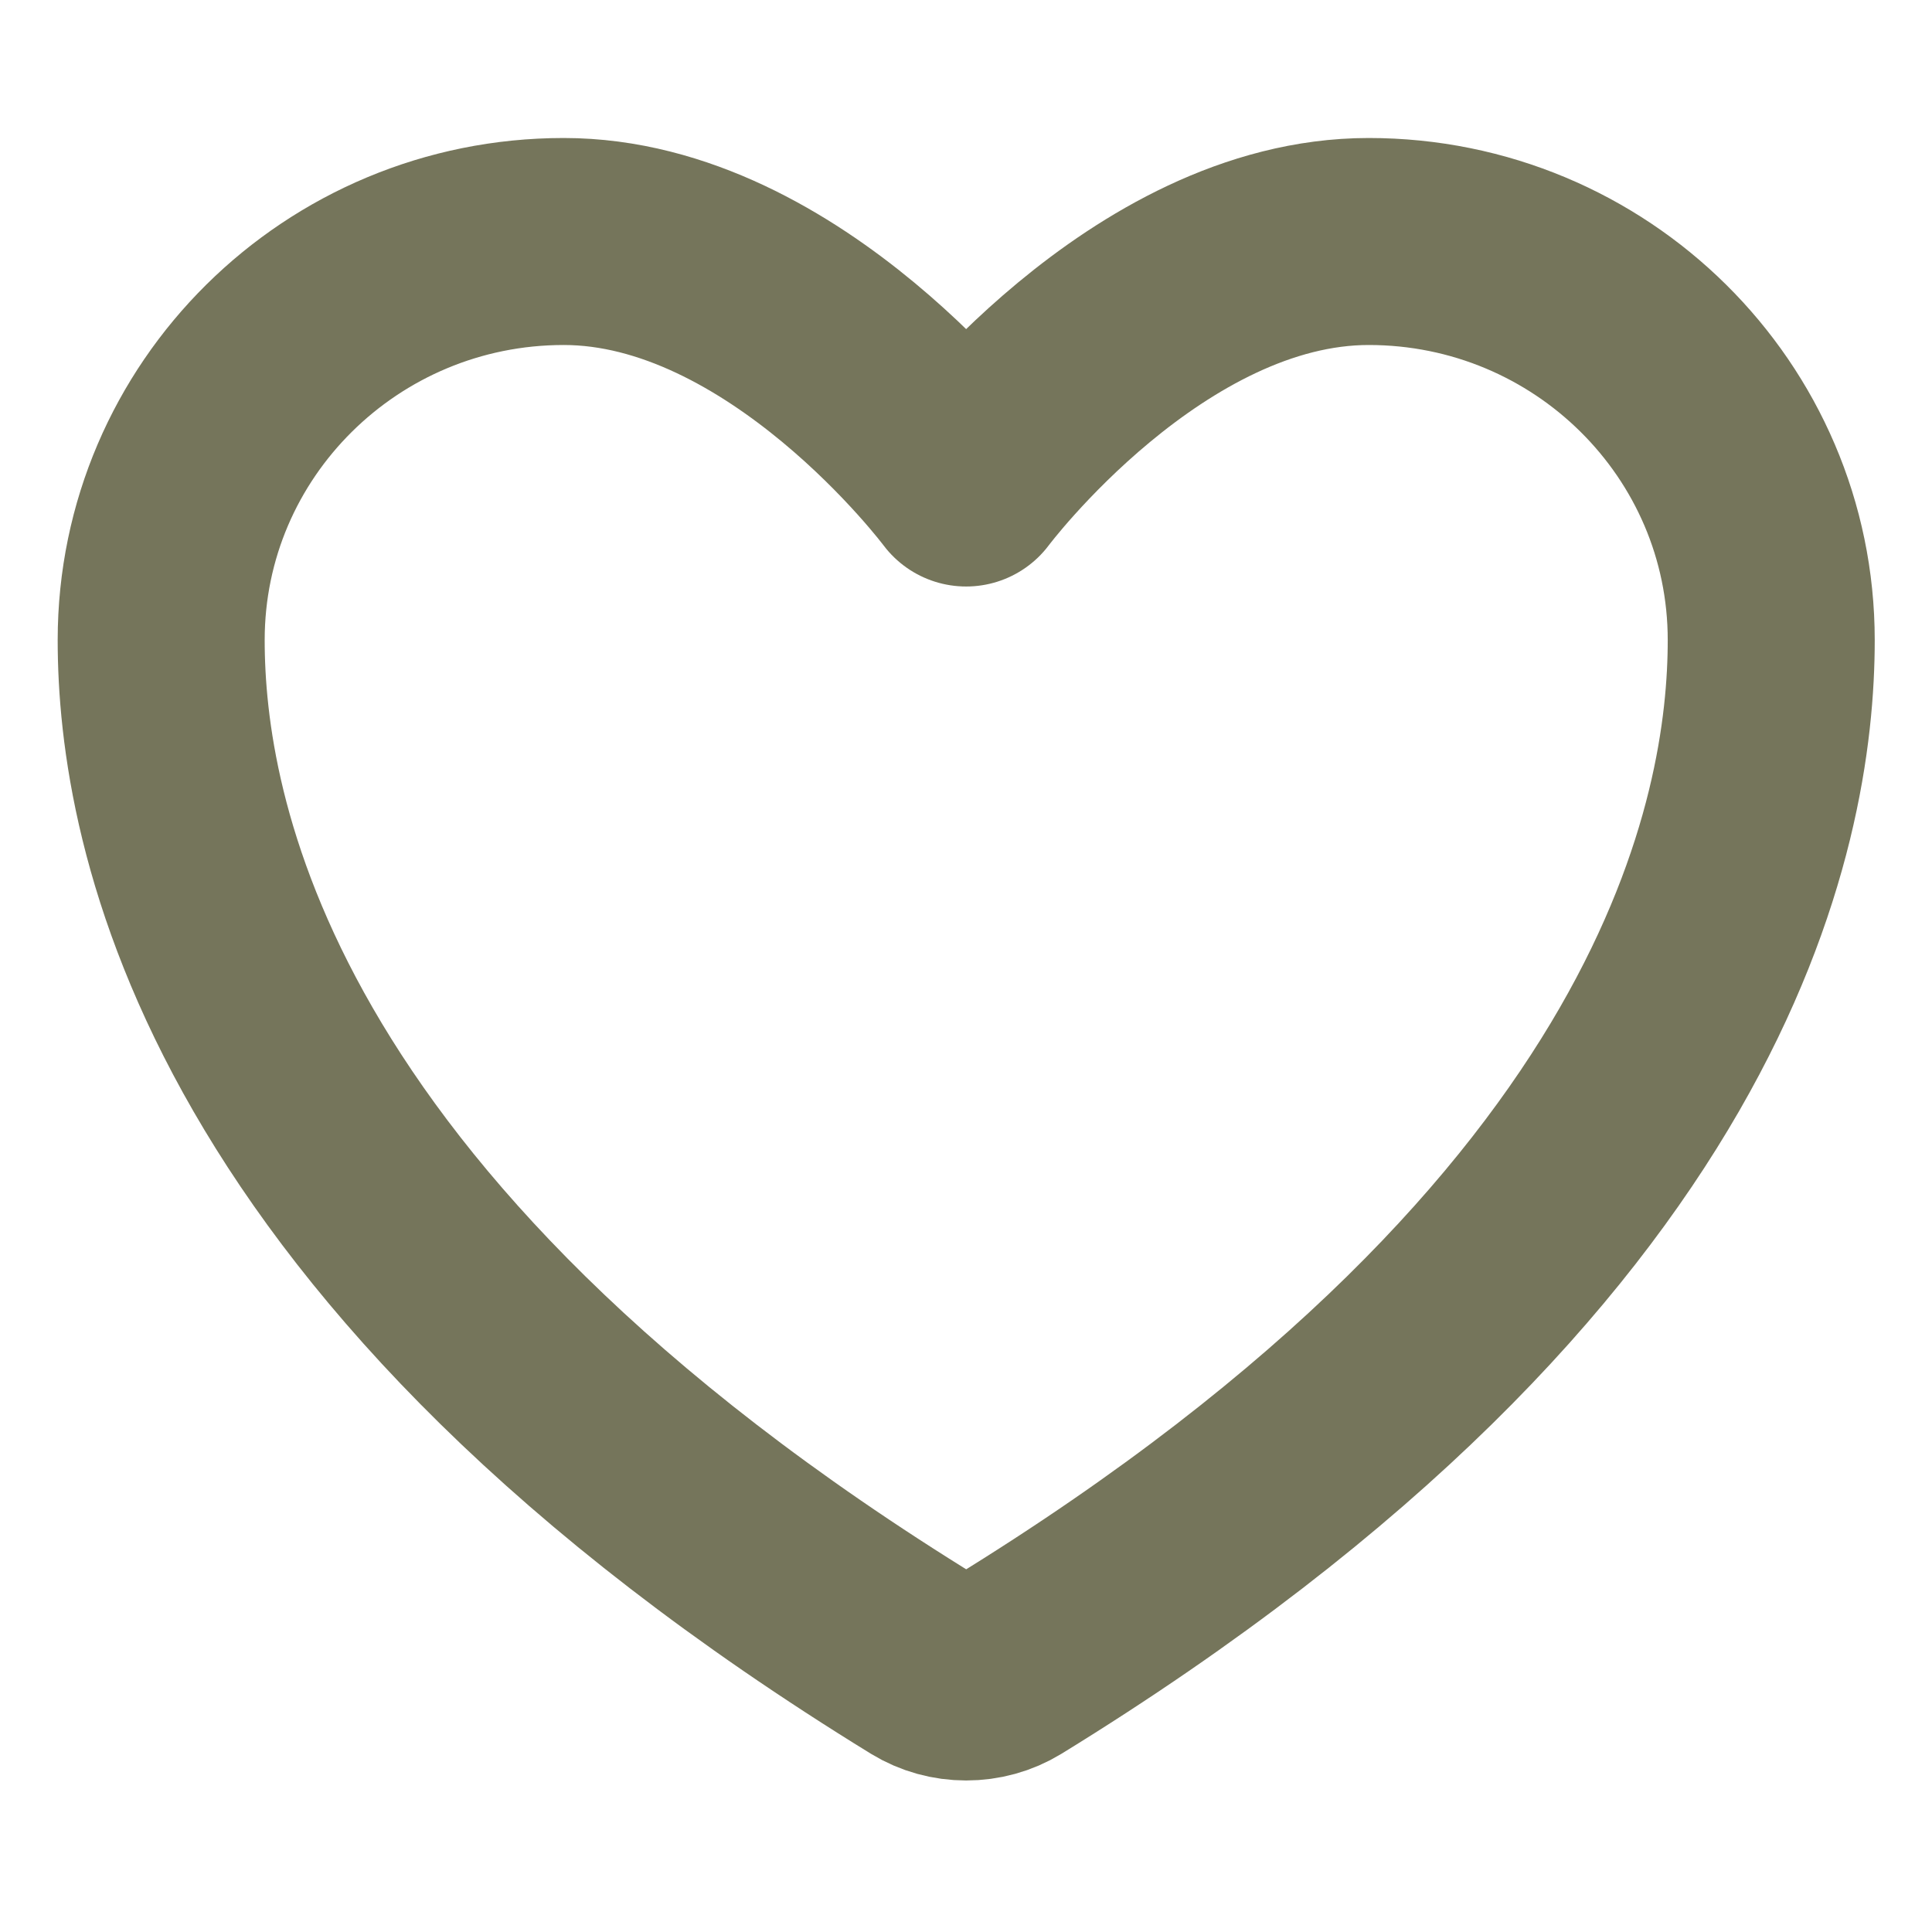
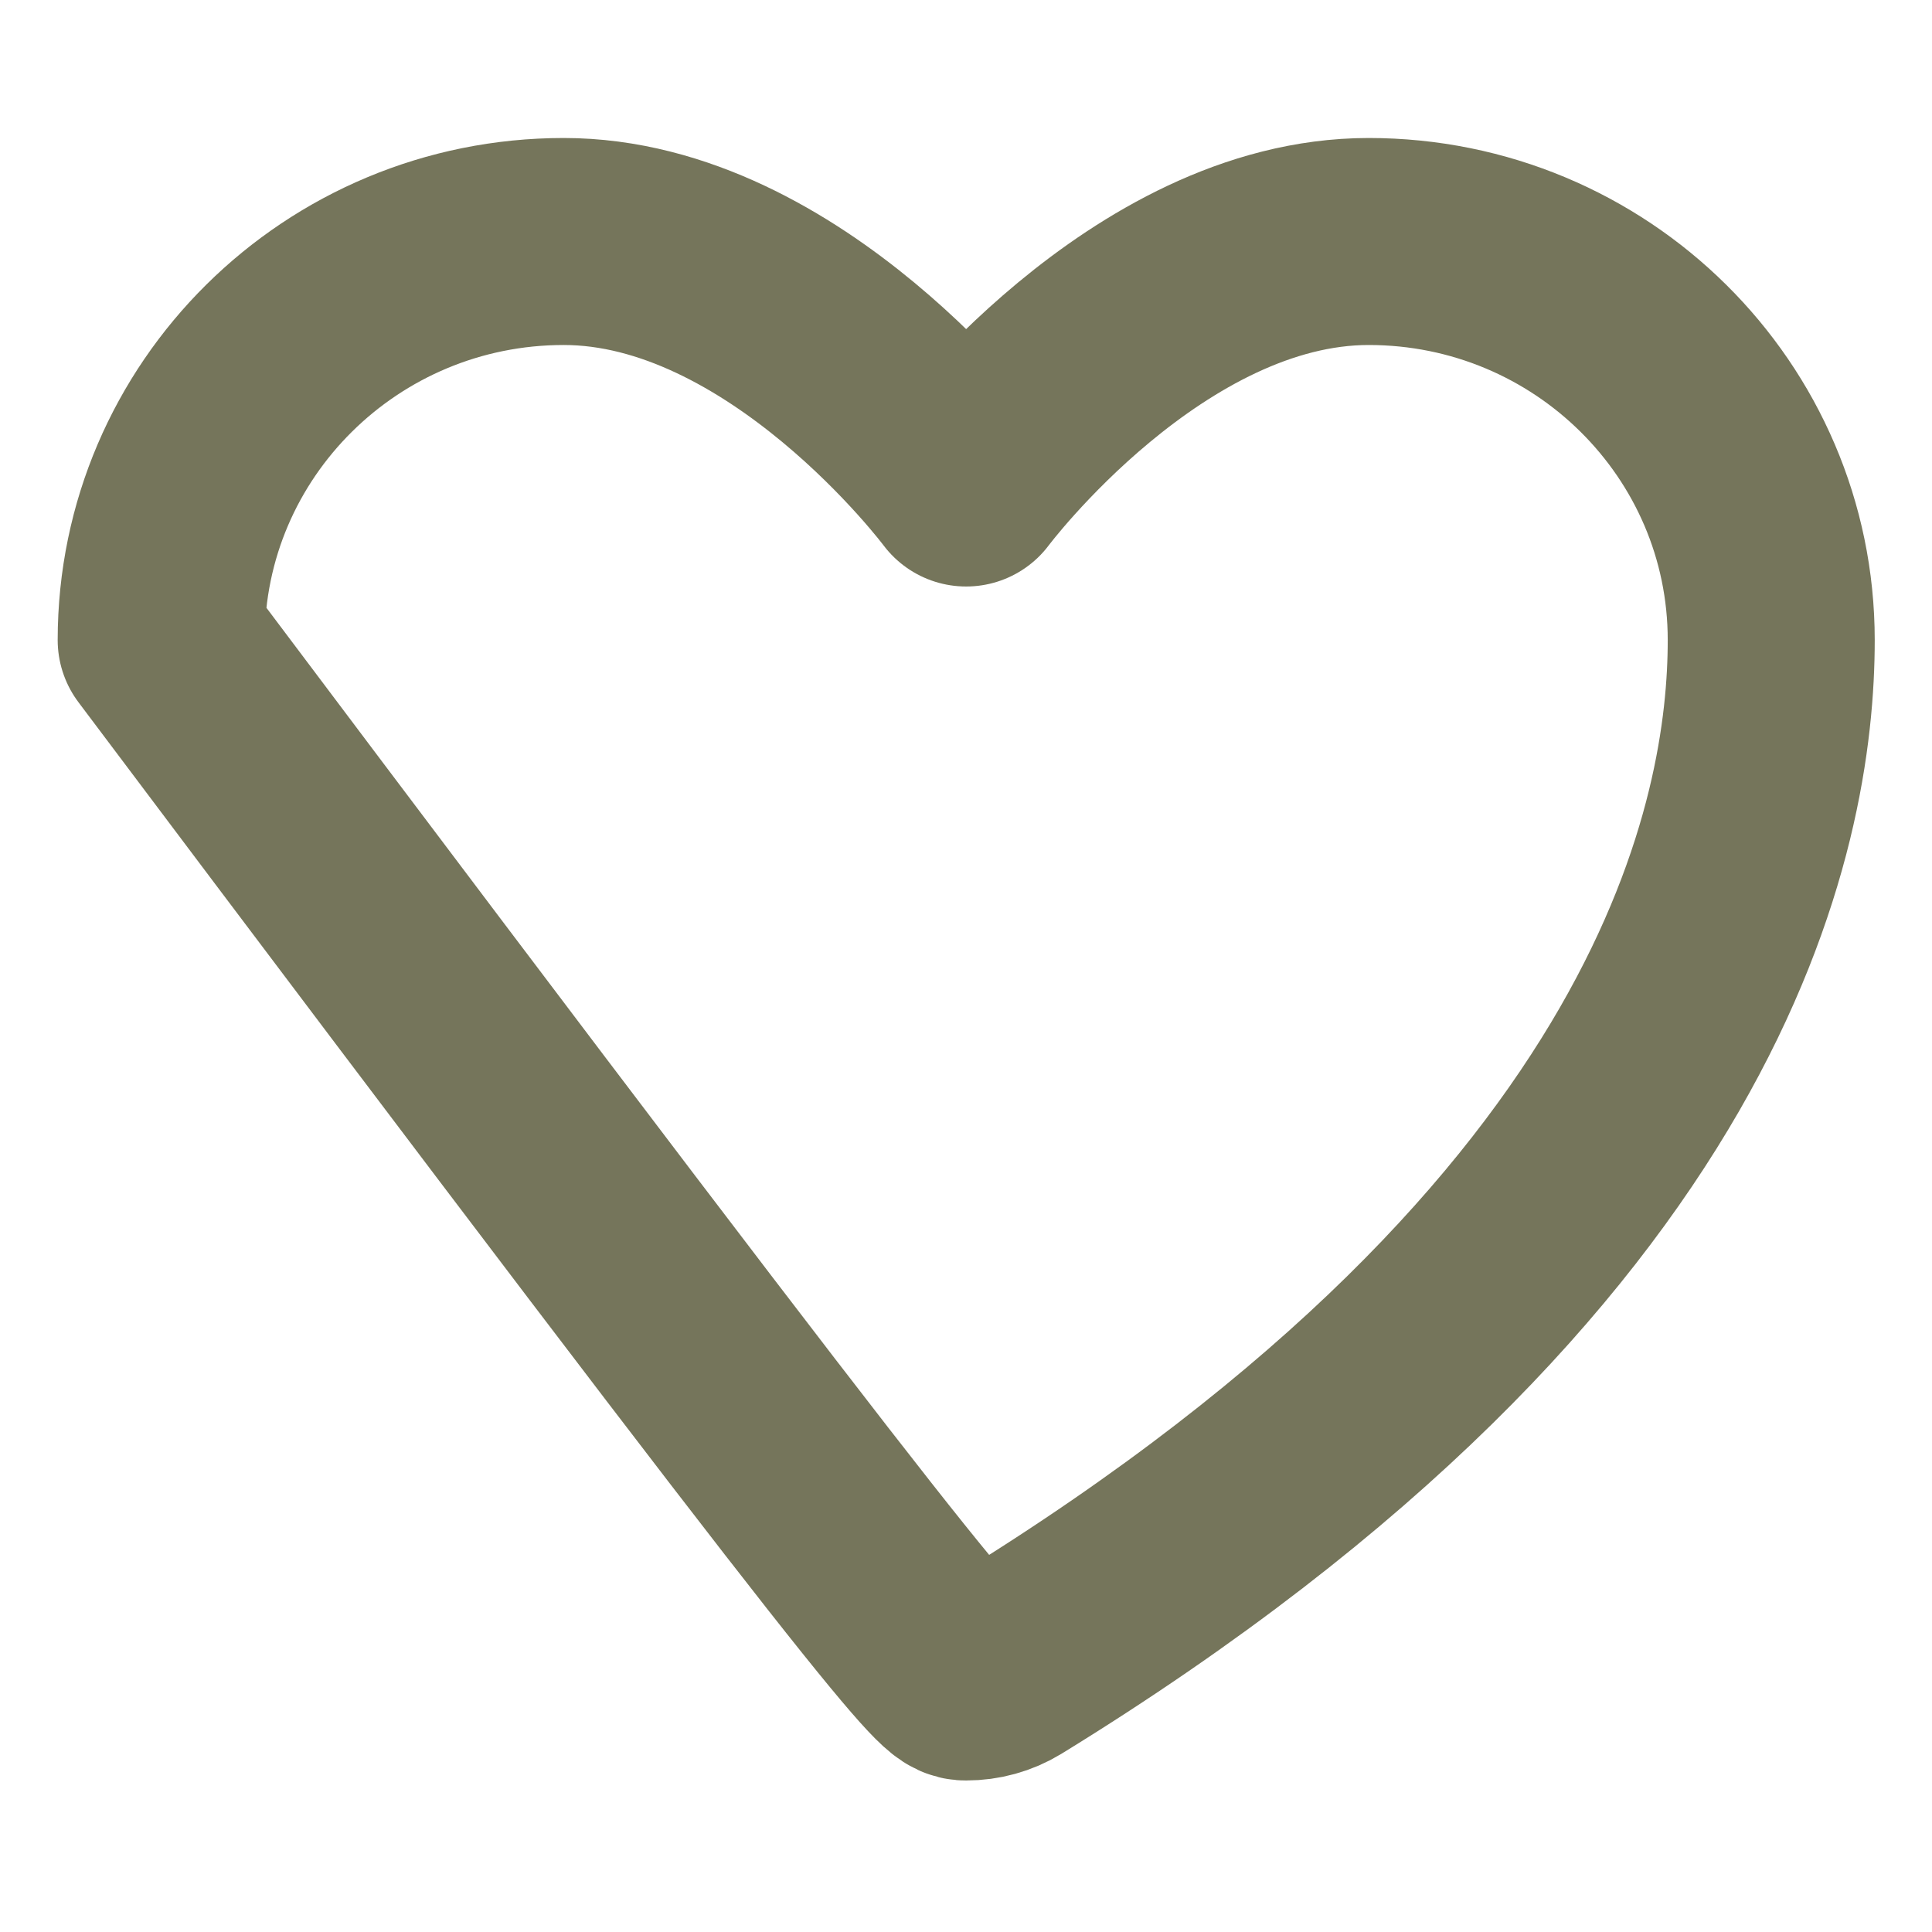
<svg xmlns="http://www.w3.org/2000/svg" width="14" height="14" viewBox="0 0 14 14" fill="none">
-   <path d="M4.085 1.75C2.474 1.75 1.168 3.043 1.168 4.638C1.168 5.925 1.678 8.98 6.703 12.069C6.793 12.124 6.896 12.152 7.001 12.152C7.107 12.152 7.21 12.124 7.3 12.069C12.325 8.98 12.835 5.925 12.835 4.638C12.835 3.043 11.529 1.75 9.918 1.75C8.307 1.75 7.001 3.5 7.001 3.5C7.001 3.5 5.695 1.75 4.085 1.75Z" stroke="#75755B" stroke-width="1.5" stroke-linecap="round" stroke-linejoin="round" />
+   <path d="M4.085 1.75C2.474 1.75 1.168 3.043 1.168 4.638C6.793 12.124 6.896 12.152 7.001 12.152C7.107 12.152 7.21 12.124 7.3 12.069C12.325 8.98 12.835 5.925 12.835 4.638C12.835 3.043 11.529 1.75 9.918 1.75C8.307 1.75 7.001 3.5 7.001 3.5C7.001 3.5 5.695 1.75 4.085 1.75Z" stroke="#75755B" stroke-width="1.5" stroke-linecap="round" stroke-linejoin="round" />
</svg>